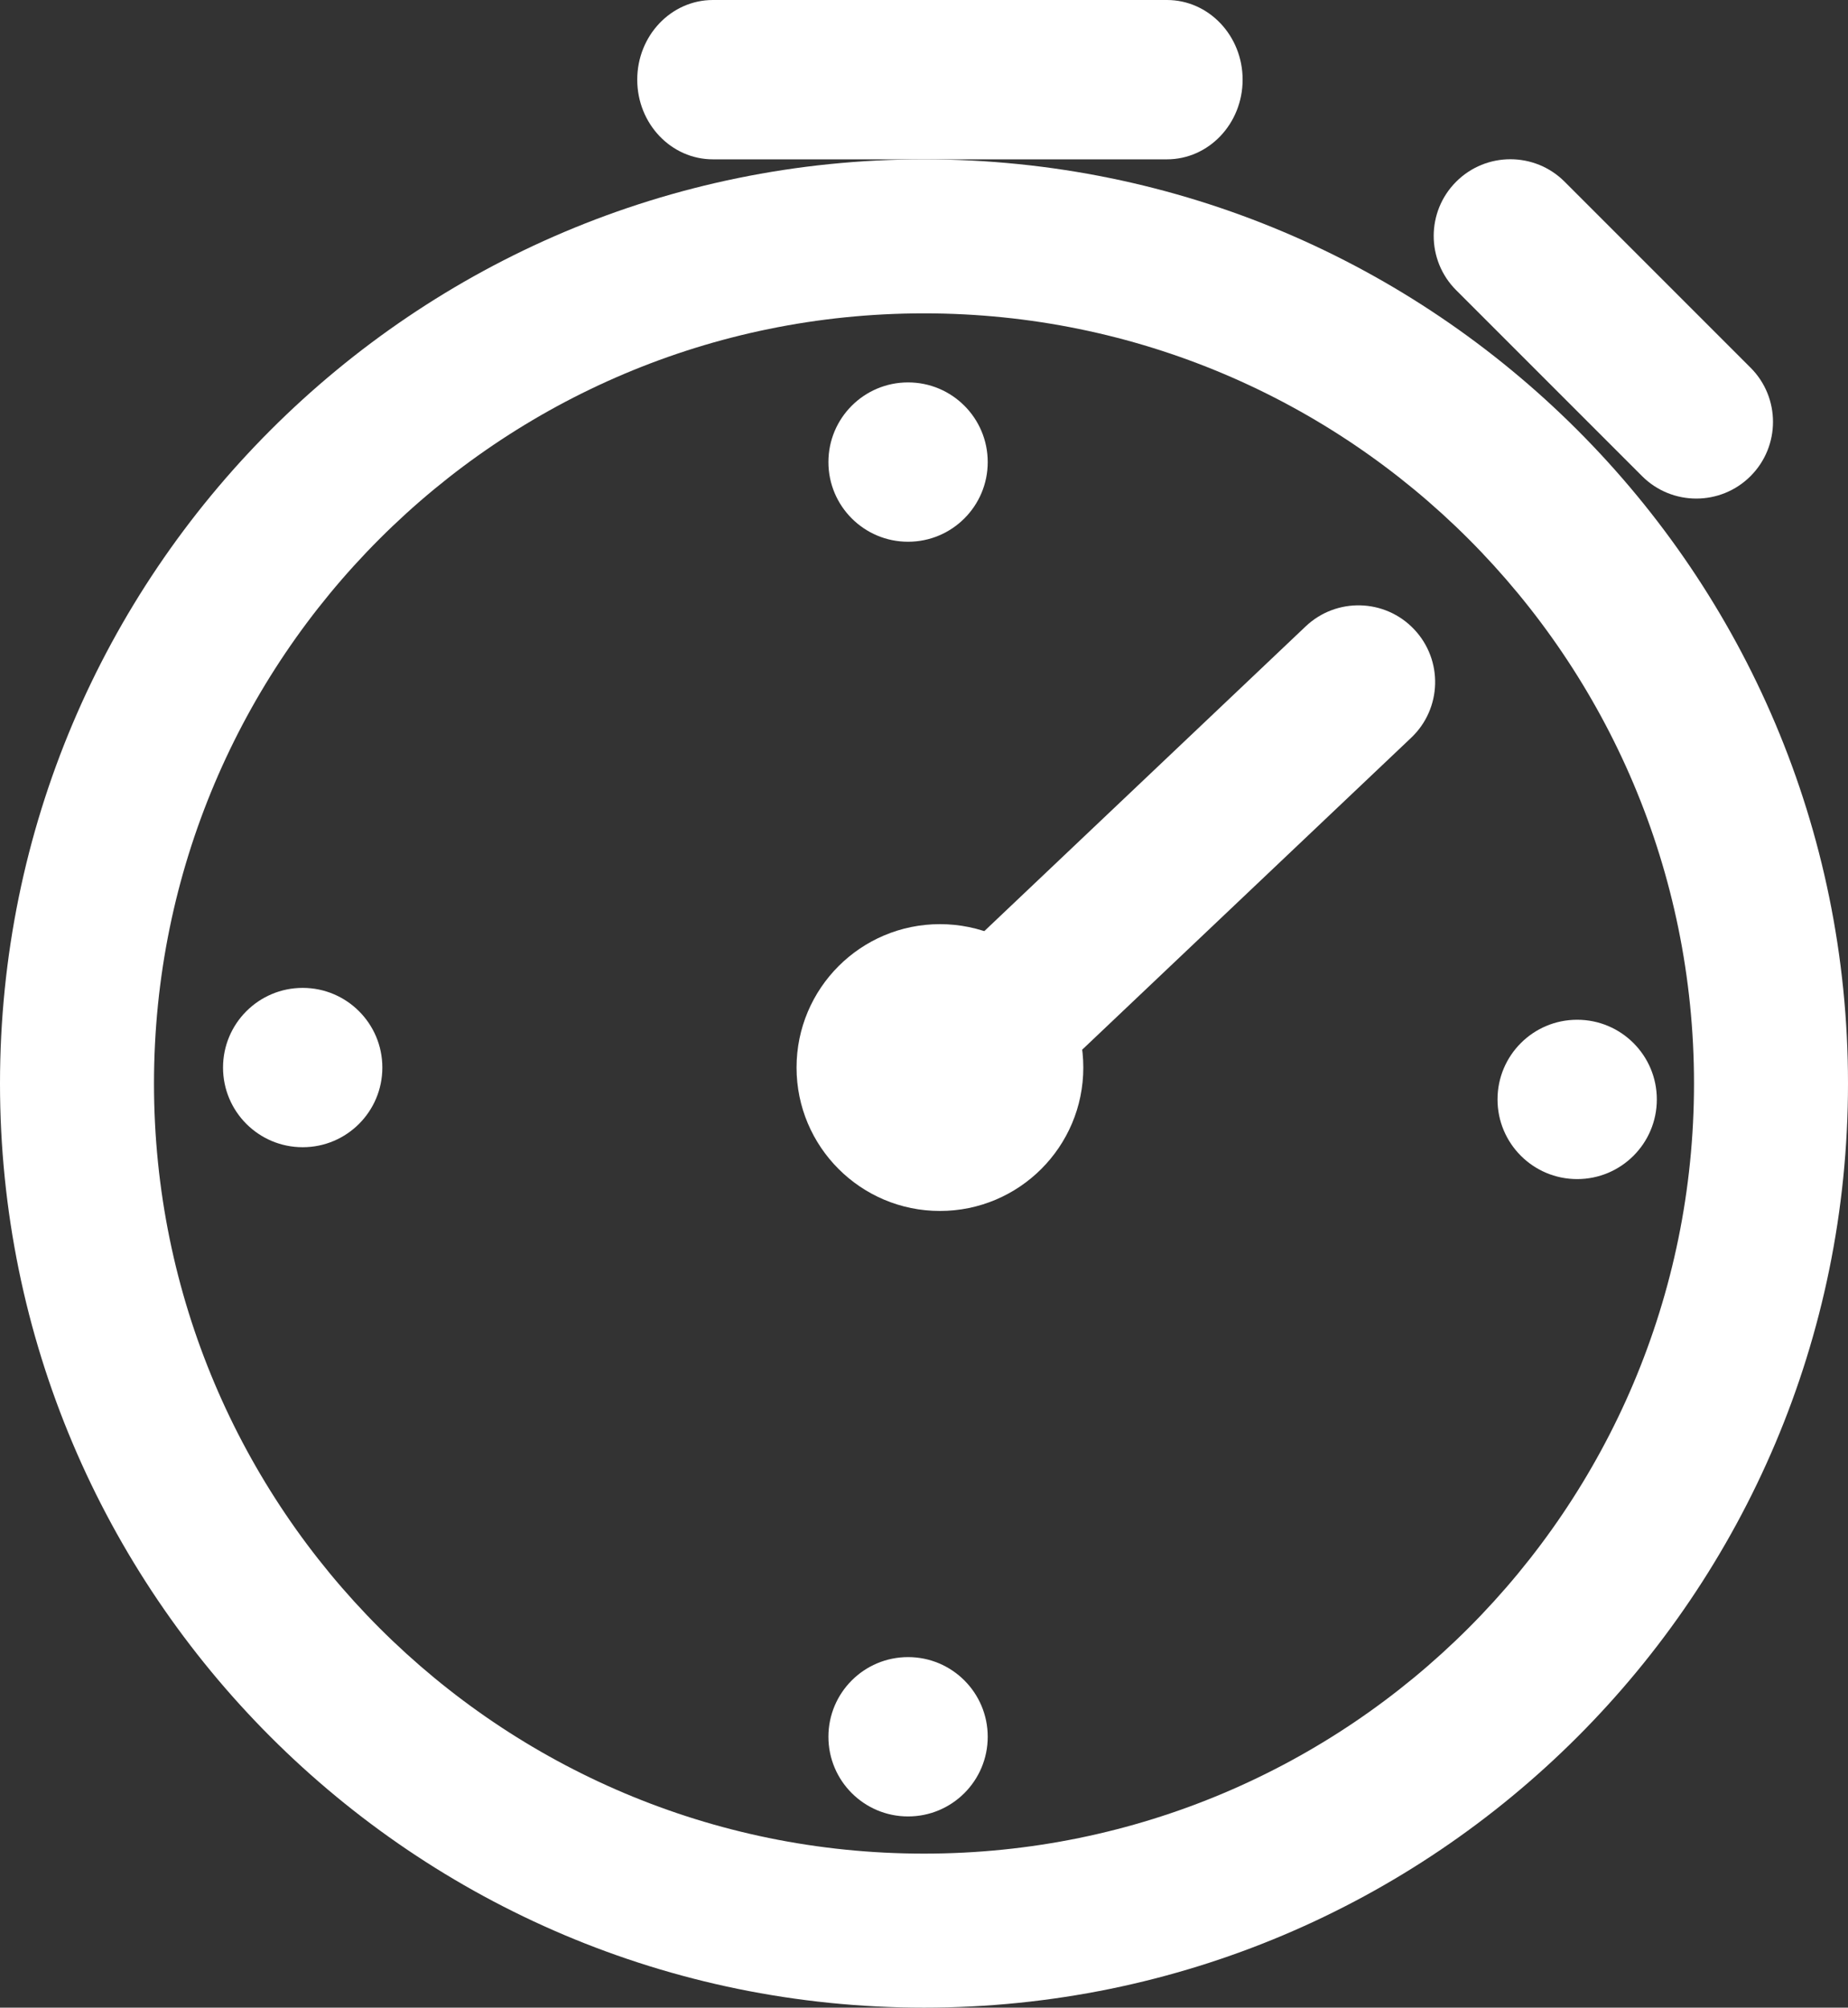
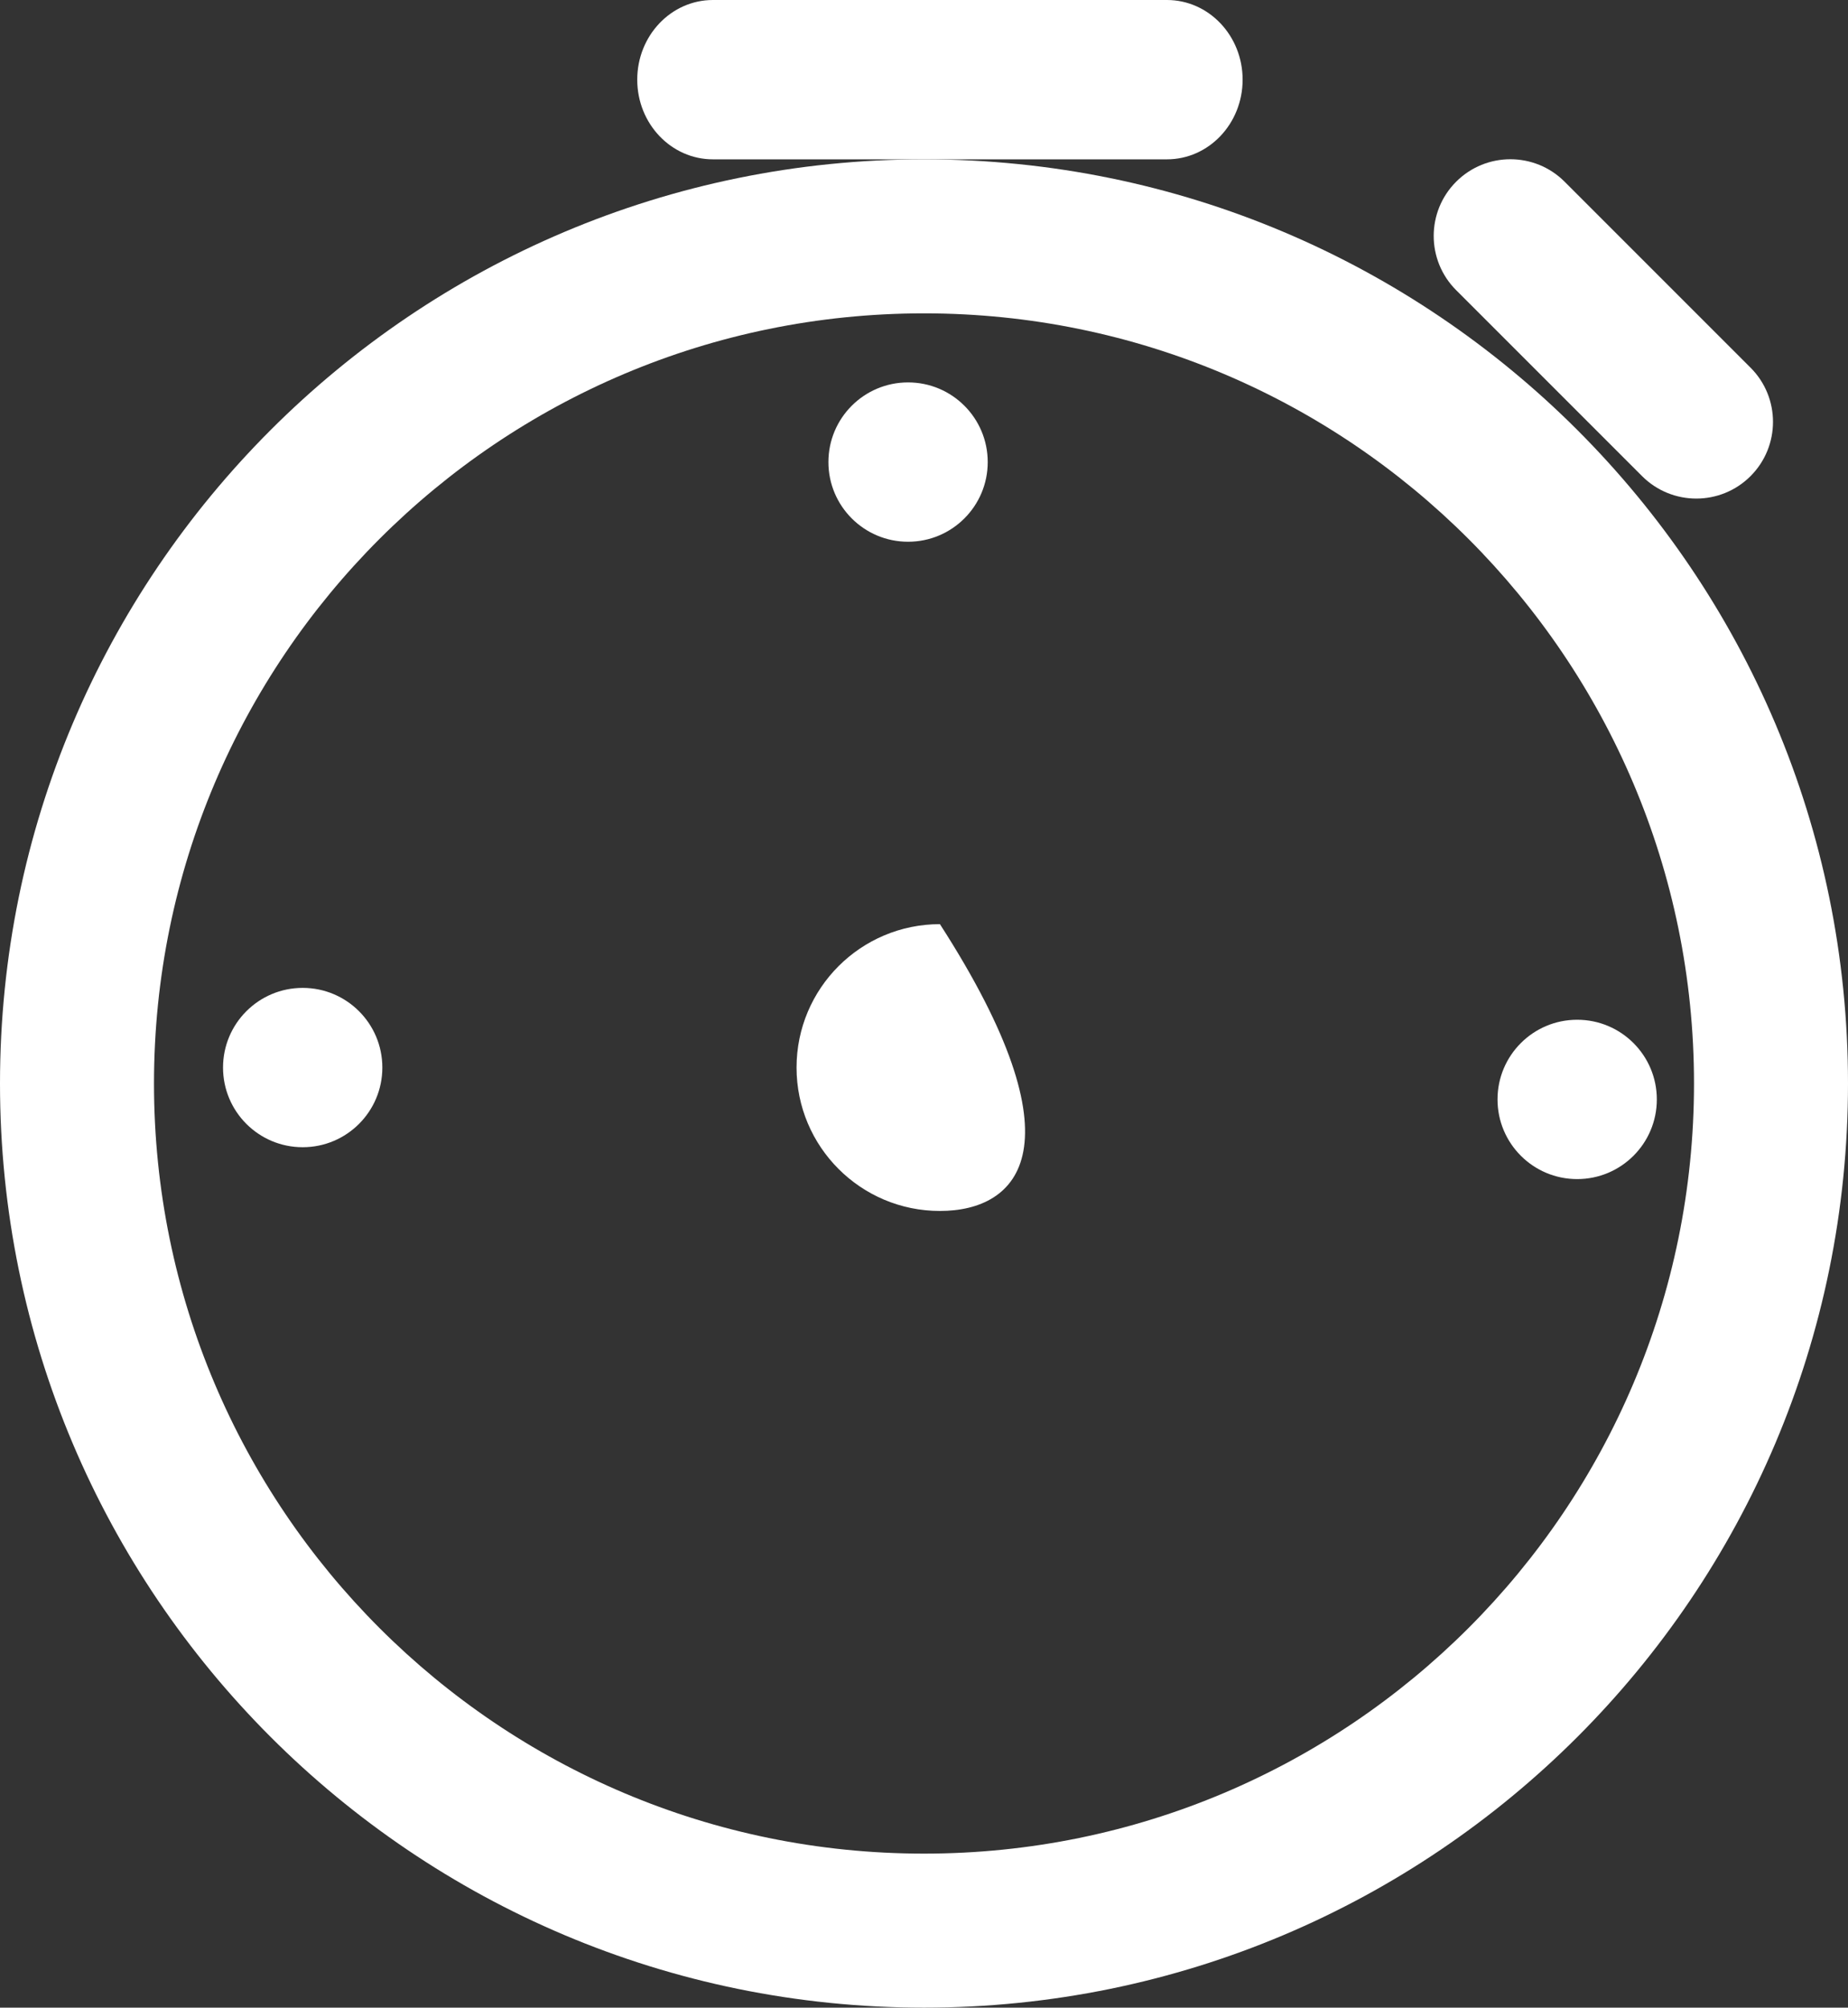
<svg xmlns="http://www.w3.org/2000/svg" width="58" height="63" viewBox="0 0 58 63" fill="none">
  <rect x="0" y="0" width="58" height="63" fill="#333333" stroke="none" />
  <path fill-rule="evenodd" clip-rule="evenodd" d="M29 9.833C15.653 9.833 4.833 20.653 4.833 34C4.833 47.347 15.653 58.167 29 58.167C42.347 58.167 53.167 47.347 53.167 34C53.167 20.653 42.347 9.833 29 9.833ZM0 34C0 17.984 12.984 5 29 5C45.016 5 58 17.984 58 34C58 50.016 45.016 63 29 63C12.984 63 0 50.016 0 34Z" fill="white" />
  <path fill-rule="evenodd" clip-rule="evenodd" d="M20 2.5C20 1.119 21.063 0 22.375 0H36.625C37.937 0 39 1.119 39 2.5C39 3.881 37.937 5 36.625 5H22.375C21.063 5 20 3.881 20 2.5Z" fill="white" />
  <path fill-rule="evenodd" clip-rule="evenodd" d="M45.702 5.702C46.642 4.762 48.166 4.762 49.106 5.702L54.941 11.537C55.881 12.476 55.881 14.001 54.941 14.941C54.001 15.88 52.477 15.88 51.537 14.941L45.702 9.106C44.762 8.166 44.762 6.642 45.702 5.702Z" fill="white" />
-   <path fill-rule="evenodd" clip-rule="evenodd" d="M44.382 19.747C45.297 20.712 45.256 22.235 44.291 23.15L33.059 33.798C32.094 34.713 30.57 34.672 29.656 33.707C28.741 32.743 28.782 31.219 29.747 30.305L40.979 19.656C41.944 18.741 43.468 18.782 44.382 19.747Z" fill="white" />
  <path d="M52 34.5C52 35.881 50.881 37 49.5 37C48.119 37 47 35.881 47 34.5C47 33.119 48.119 32 49.5 32C50.881 32 52 33.119 52 34.5Z" fill="white" />
  <path d="M12 33.5C12 34.881 10.881 36 9.5 36C8.119 36 7 34.881 7 33.5C7 32.119 8.119 31 9.5 31C10.881 31 12 32.119 12 33.5Z" fill="white" />
-   <path d="M28.5 57C27.119 57 26 55.881 26 54.5C26 53.119 27.119 52 28.5 52C29.881 52 31 53.119 31 54.5C31 55.881 29.881 57 28.5 57Z" fill="white" />
  <path d="M28.5 17C27.119 17 26 15.881 26 14.5C26 13.119 27.119 12 28.5 12C29.881 12 31 13.119 31 14.5C31 15.881 29.881 17 28.5 17Z" fill="white" />
-   <path d="M29.5 38C27.015 38 25 35.985 25 33.5C25 31.015 27.015 29 29.5 29C31.985 29 34 31.015 34 33.5C34 35.985 31.985 38 29.5 38Z" fill="white" />
+   <path d="M29.5 38C27.015 38 25 35.985 25 33.5C25 31.015 27.015 29 29.5 29C34 35.985 31.985 38 29.5 38Z" fill="white" />
</svg>